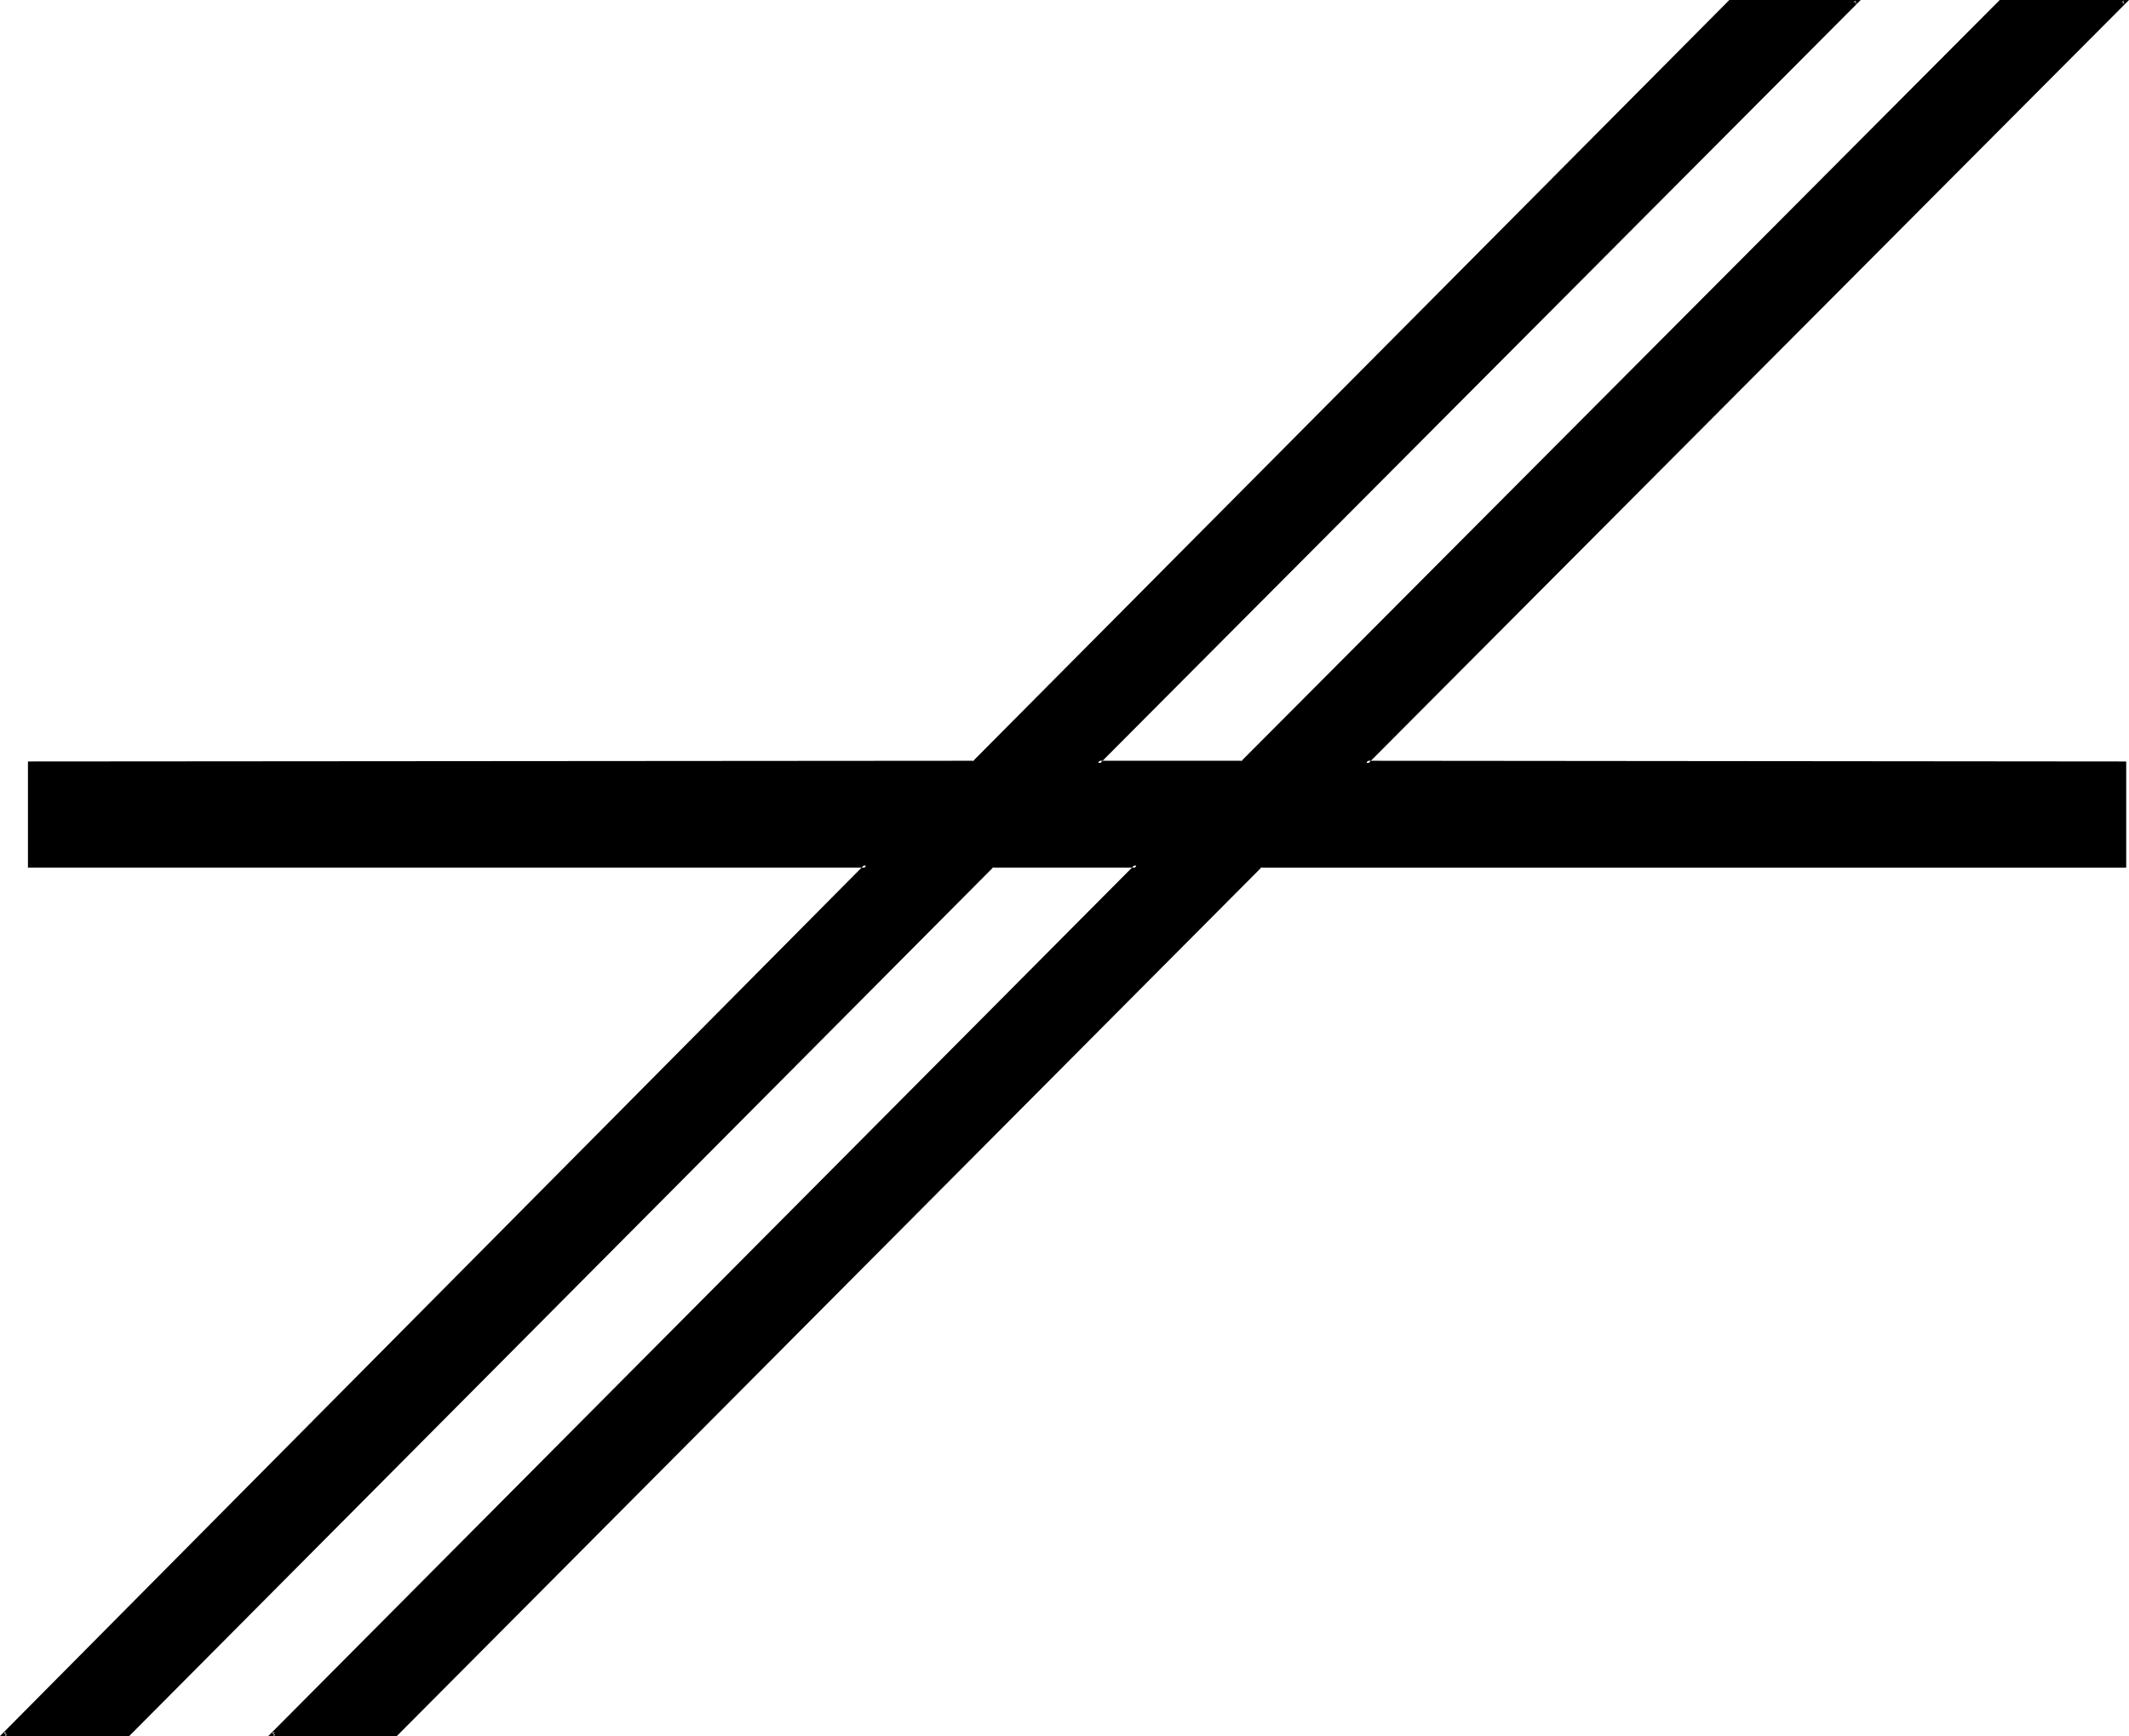
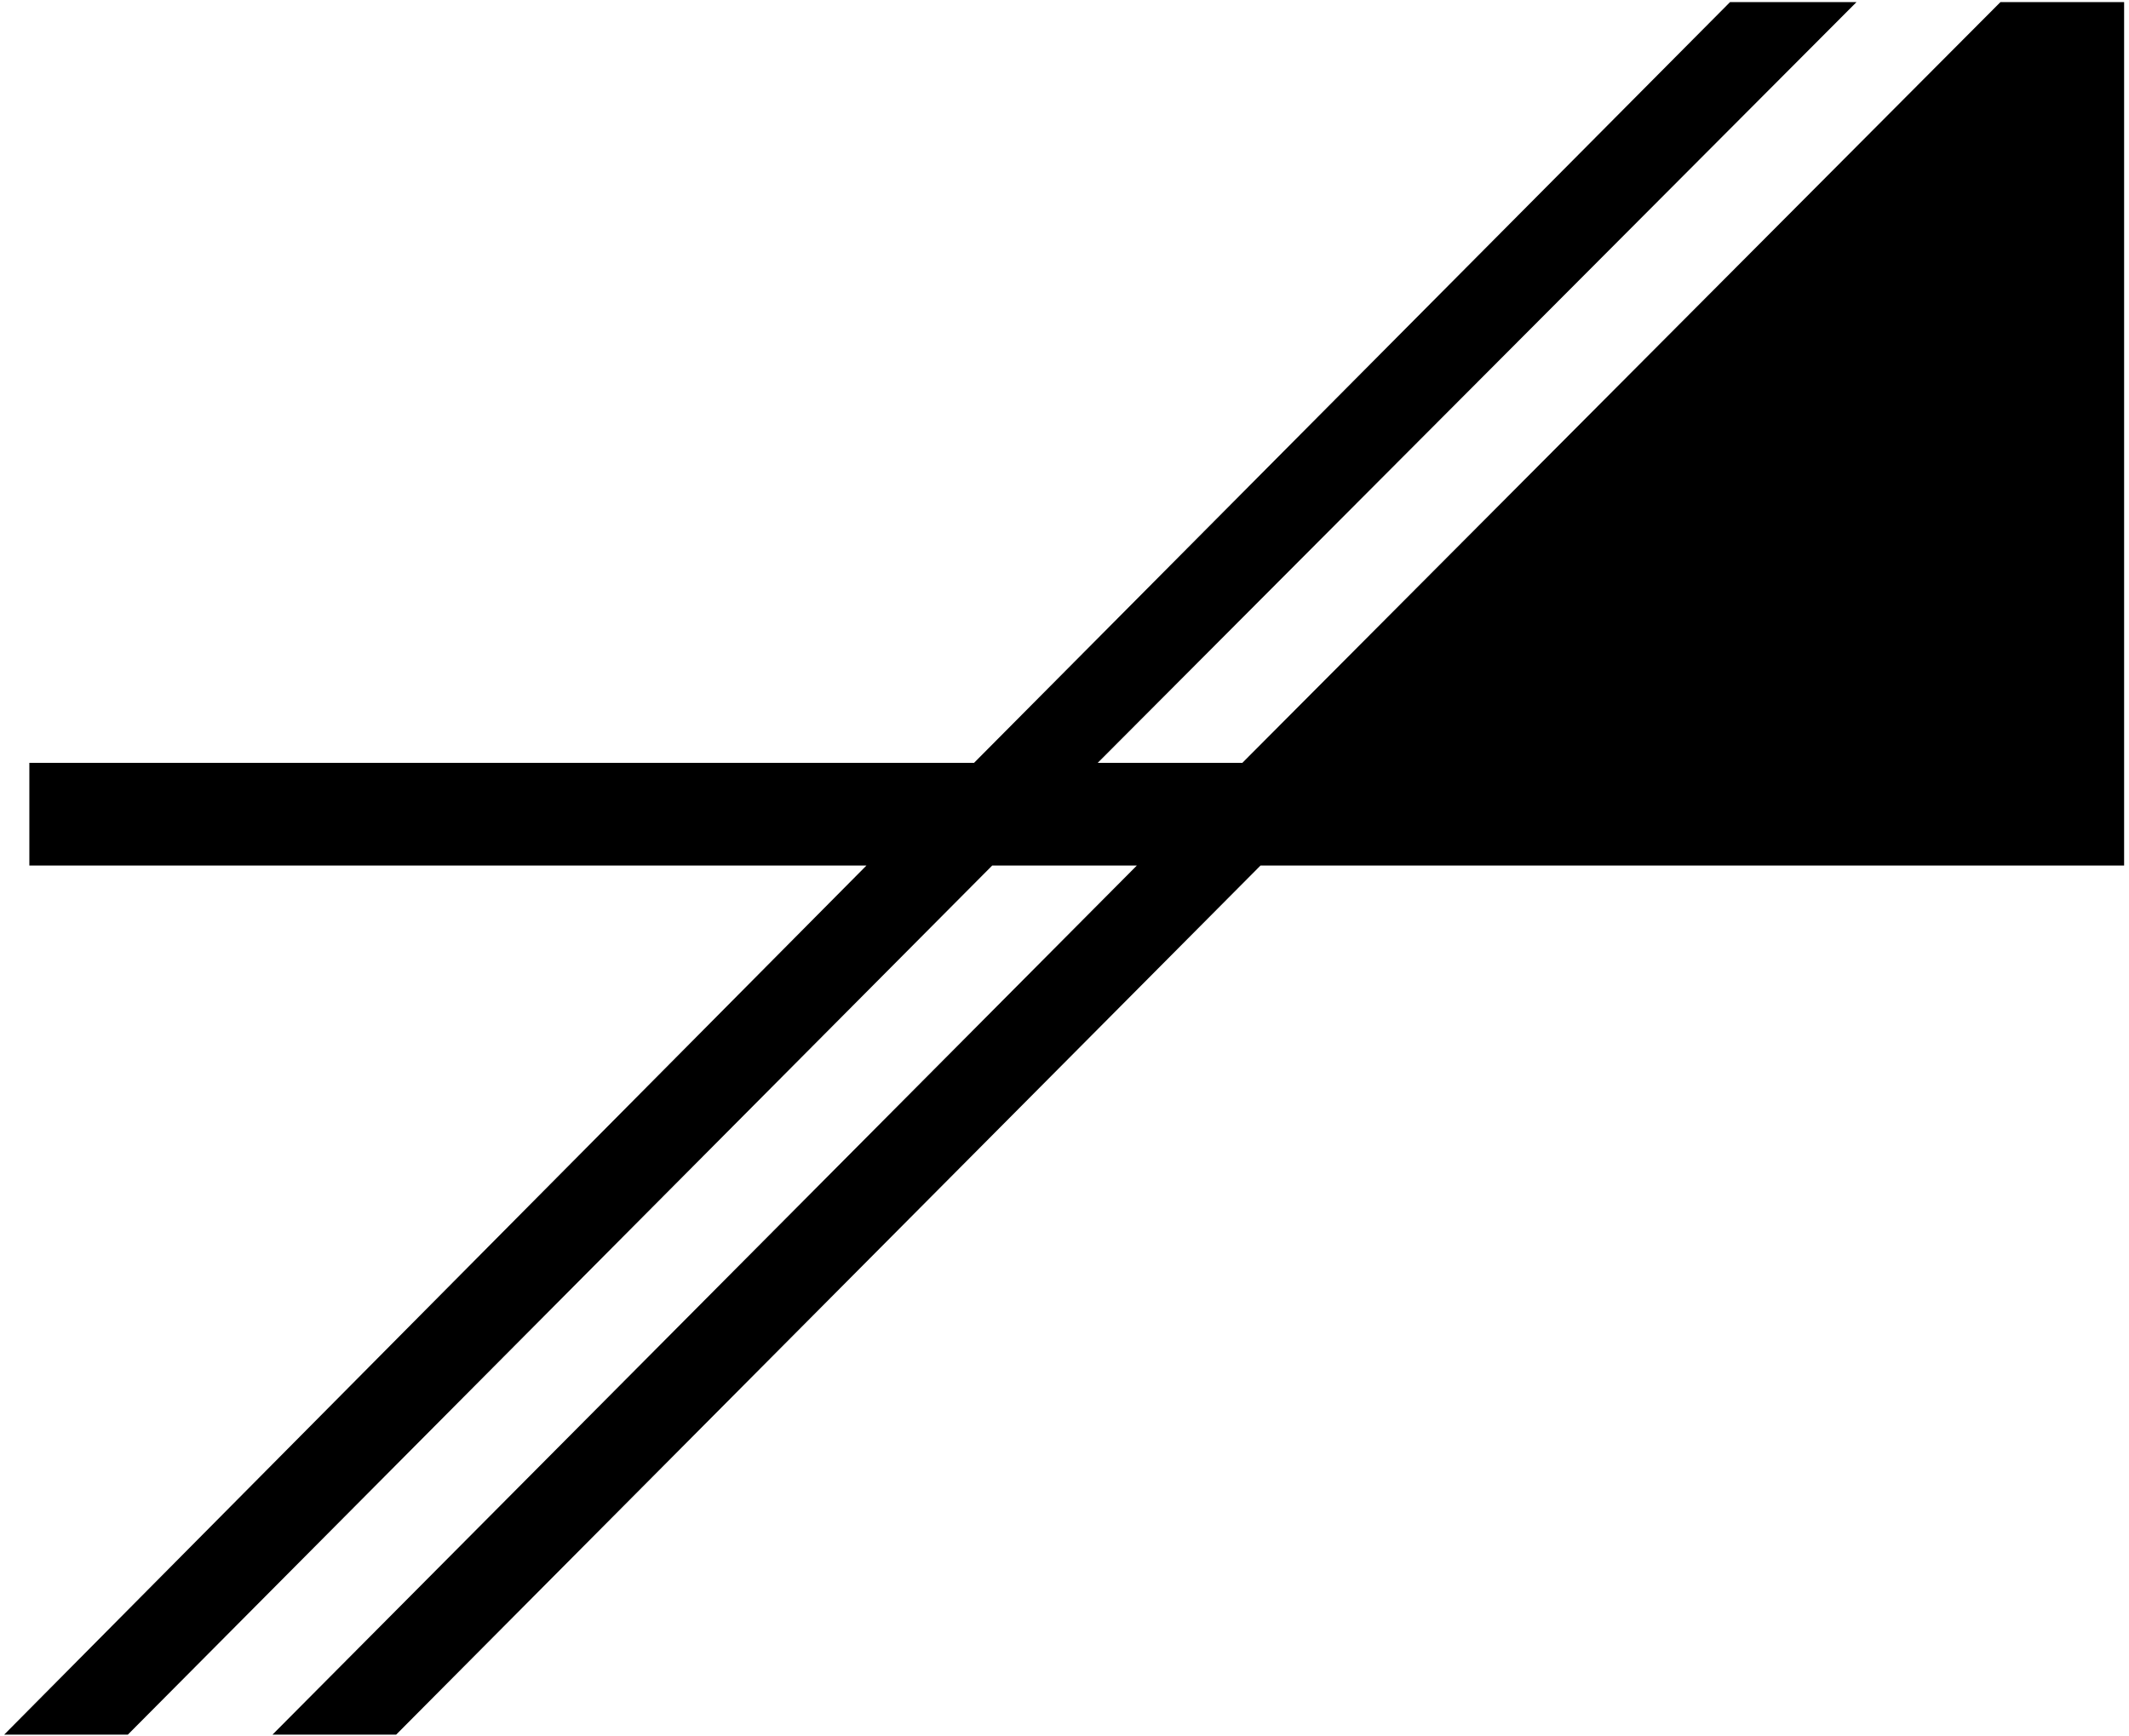
<svg xmlns="http://www.w3.org/2000/svg" xmlns:ns1="http://sodipodi.sourceforge.net/DTD/sodipodi-0.dtd" xmlns:ns2="http://www.inkscape.org/namespaces/inkscape" version="1.0" width="130.279mm" height="106.256mm" id="svg2" ns1:docname="Ivy Tree.wmf">
  <ns1:namedview id="namedview2" pagecolor="#ffffff" bordercolor="#000000" borderopacity="0.25" ns2:showpageshadow="2" ns2:pageopacity="0.0" ns2:pagecheckerboard="0" ns2:deskcolor="#d1d1d1" ns2:document-units="mm" />
  <defs id="defs1">
    <pattern id="WMFhbasepattern" patternUnits="userSpaceOnUse" width="6" height="6" x="0" y="0" />
  </defs>
-   <path style="fill:#000000;fill-opacity:1;fill-rule:evenodd;stroke:none" d="m 491.263,176.476 v 23.756 H 291.526 L 91.627,401.274 H 63.024 L 262.923,200.233 H 229.472 L 29.573,401.274 H 0.97 L 200.384,200.233 H 6.787 V 176.476 H 225.27 L 400.121,0.485 h 29.25 L 253.873,176.476 h 33.451 L 462.66,0.485 h 28.603 L 315.928,176.476 Z" id="path1" />
-   <path style="fill:#000000;fill-opacity:1;fill-rule:evenodd;stroke:none" d="m 491.263,176.8 -0.323,-0.323 v 23.756 l 0.323,-0.323 H 291.364 L 91.304,400.95 l 0.323,-0.162 H 63.024 l 0.323,0.808 L 263.892,199.91 H 229.31 L 29.411,400.95 l 0.162,-0.162 H 0.97 L 1.293,401.597 201.353,199.91 H 6.787 l 0.485,0.323 V 176.476 l -0.485,0.323 H 225.432 L 400.444,0.808 h -0.323 29.25 L 429.048,0.162 252.904,176.8 h 34.582 L 462.983,0.808 h -0.323 28.603 L 491.102,0.162 314.796,176.8 h 176.467 l 0.485,-0.646 -175.821,-0.162 0.323,0.808 L 492.395,0 h -29.896 l -175.497,176.153 0.323,-0.162 h -33.451 l 0.323,0.808 L 430.34,0 h -30.381 l -175.013,176.153 0.323,-0.162 -218.806,0.162 v 24.564 H 200.384 L 200.061,199.91 0,401.597 h 29.896 l 199.899,-201.041 -0.323,0.162 h 33.451 l -0.323,-0.808 -200.545,201.687 h 29.734 l 200.061,-201.041 -0.323,0.162 h 200.222 v -24.564 z" id="path2" />
+   <path style="fill:#000000;fill-opacity:1;fill-rule:evenodd;stroke:none" d="m 491.263,176.476 v 23.756 H 291.526 L 91.627,401.274 H 63.024 L 262.923,200.233 H 229.472 L 29.573,401.274 H 0.97 L 200.384,200.233 H 6.787 V 176.476 H 225.27 L 400.121,0.485 h 29.25 L 253.873,176.476 h 33.451 L 462.66,0.485 h 28.603 Z" id="path1" />
</svg>